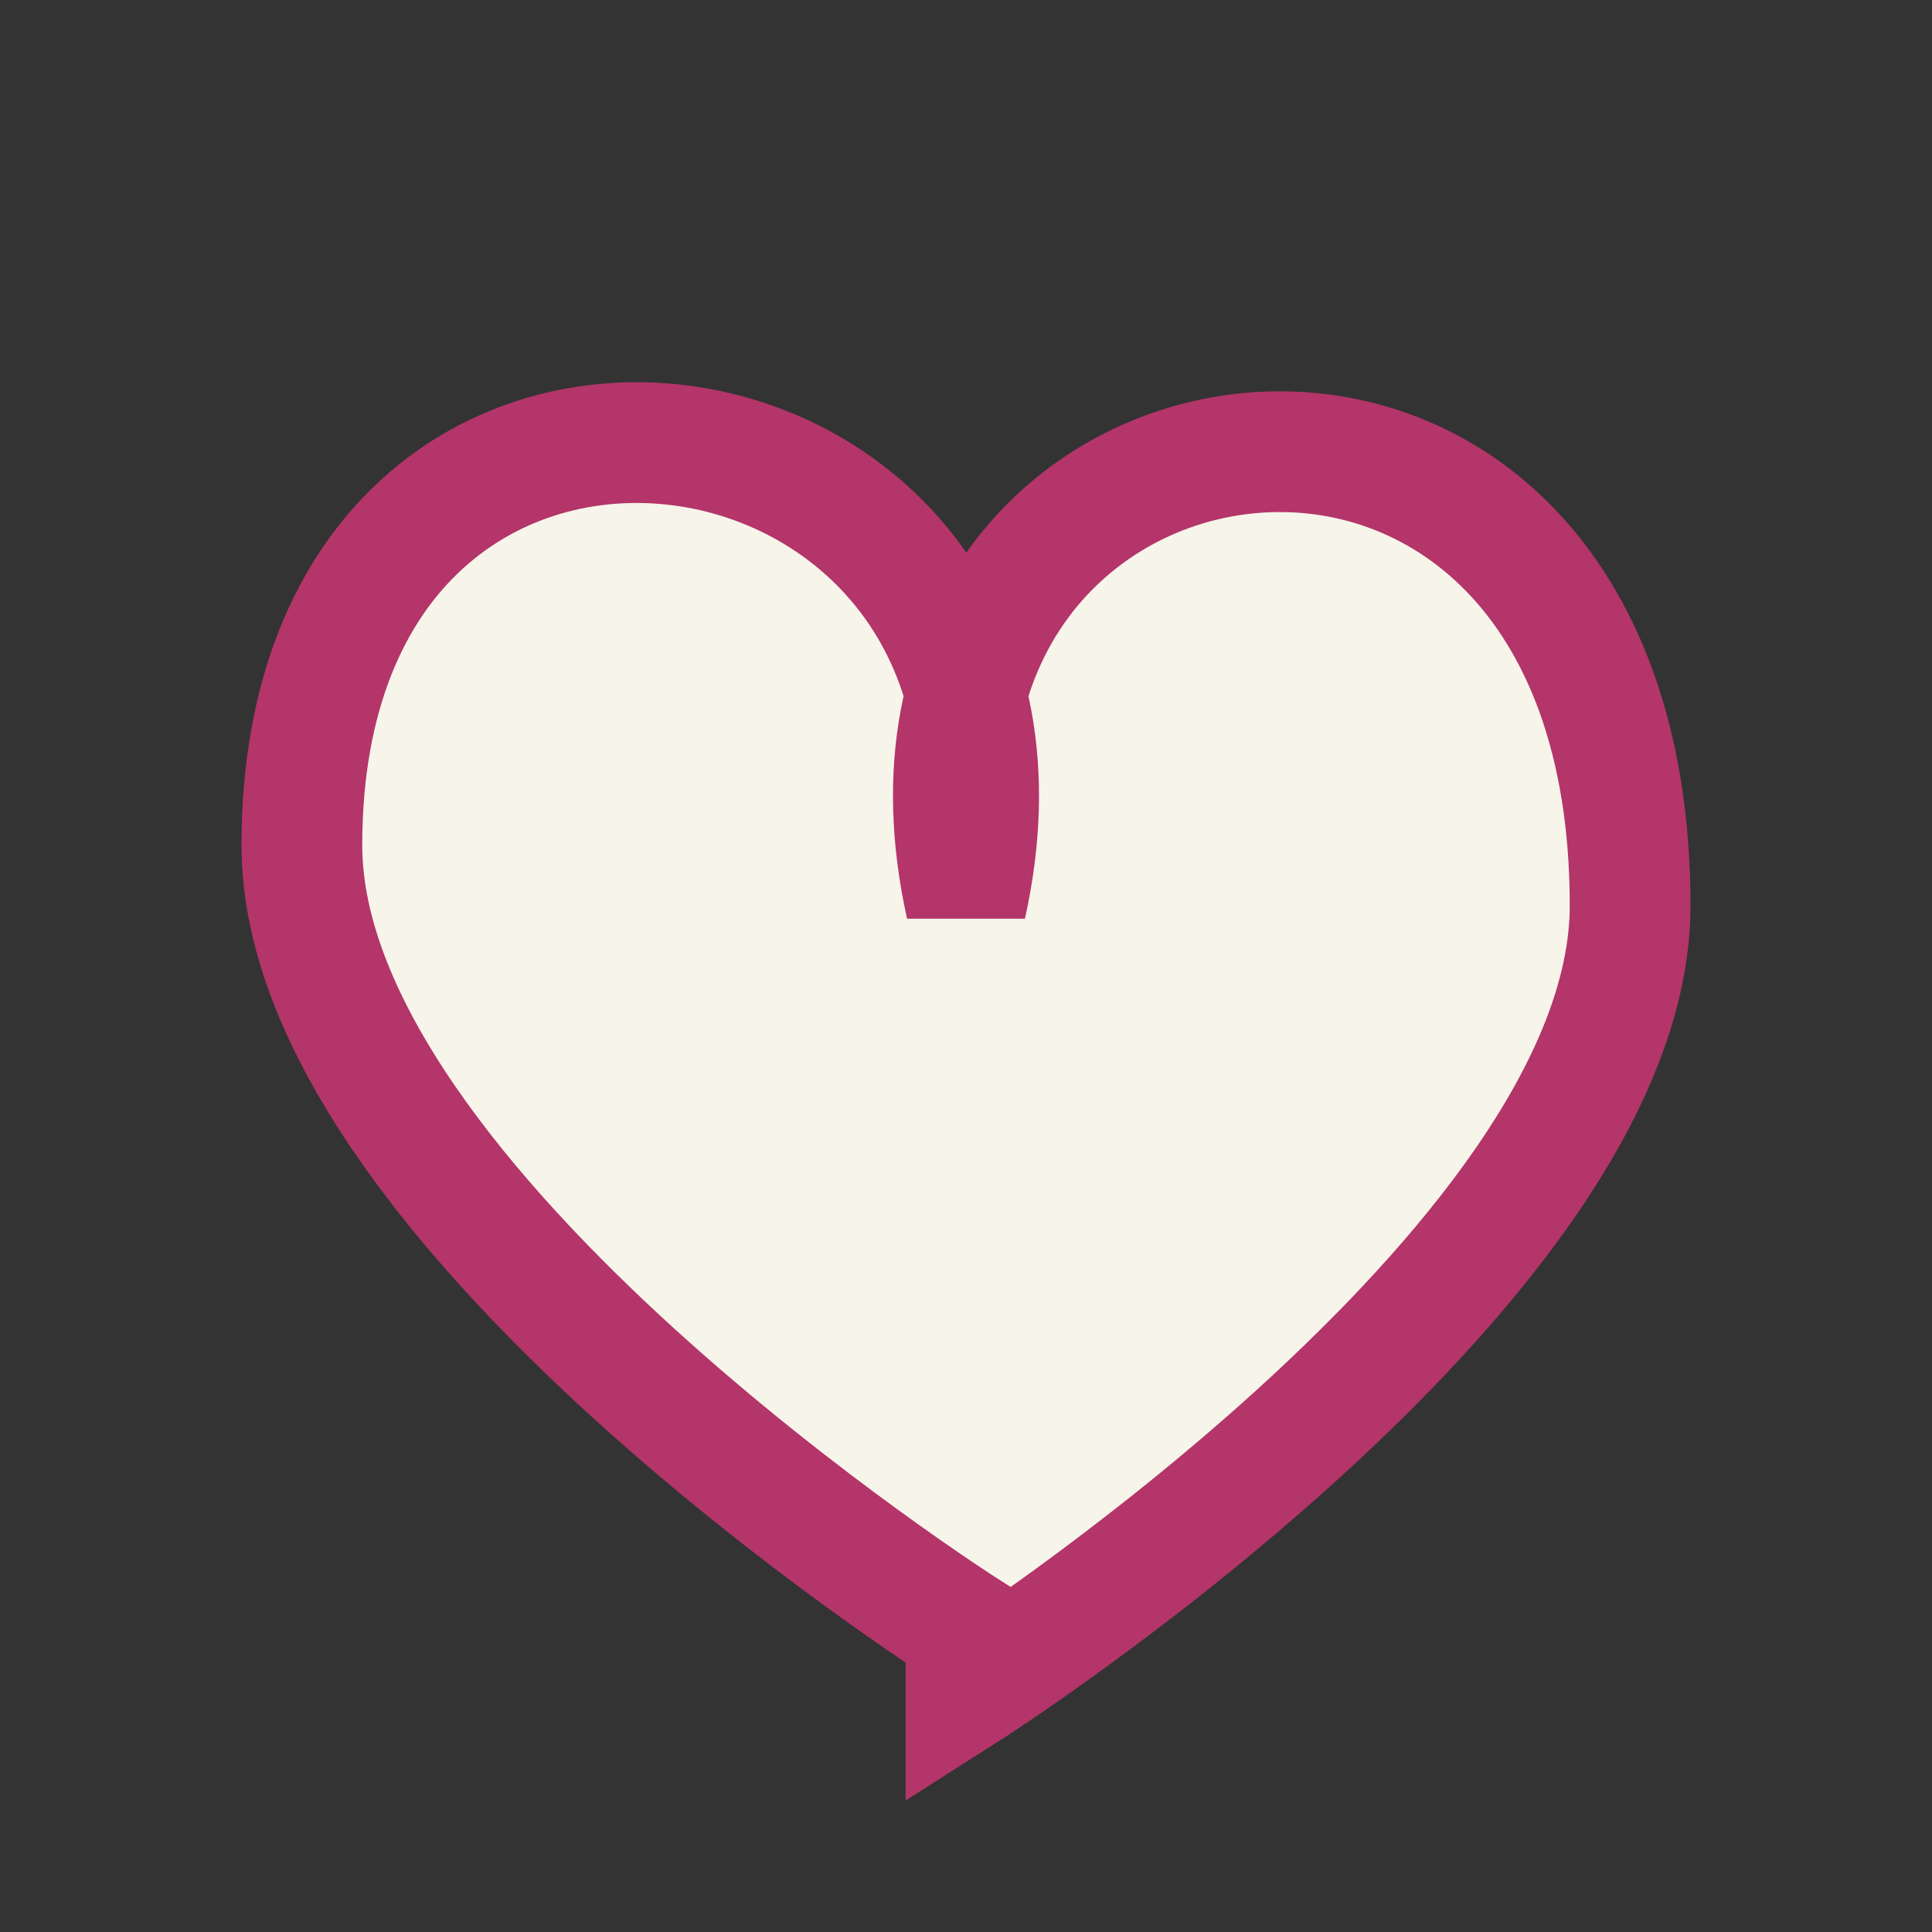
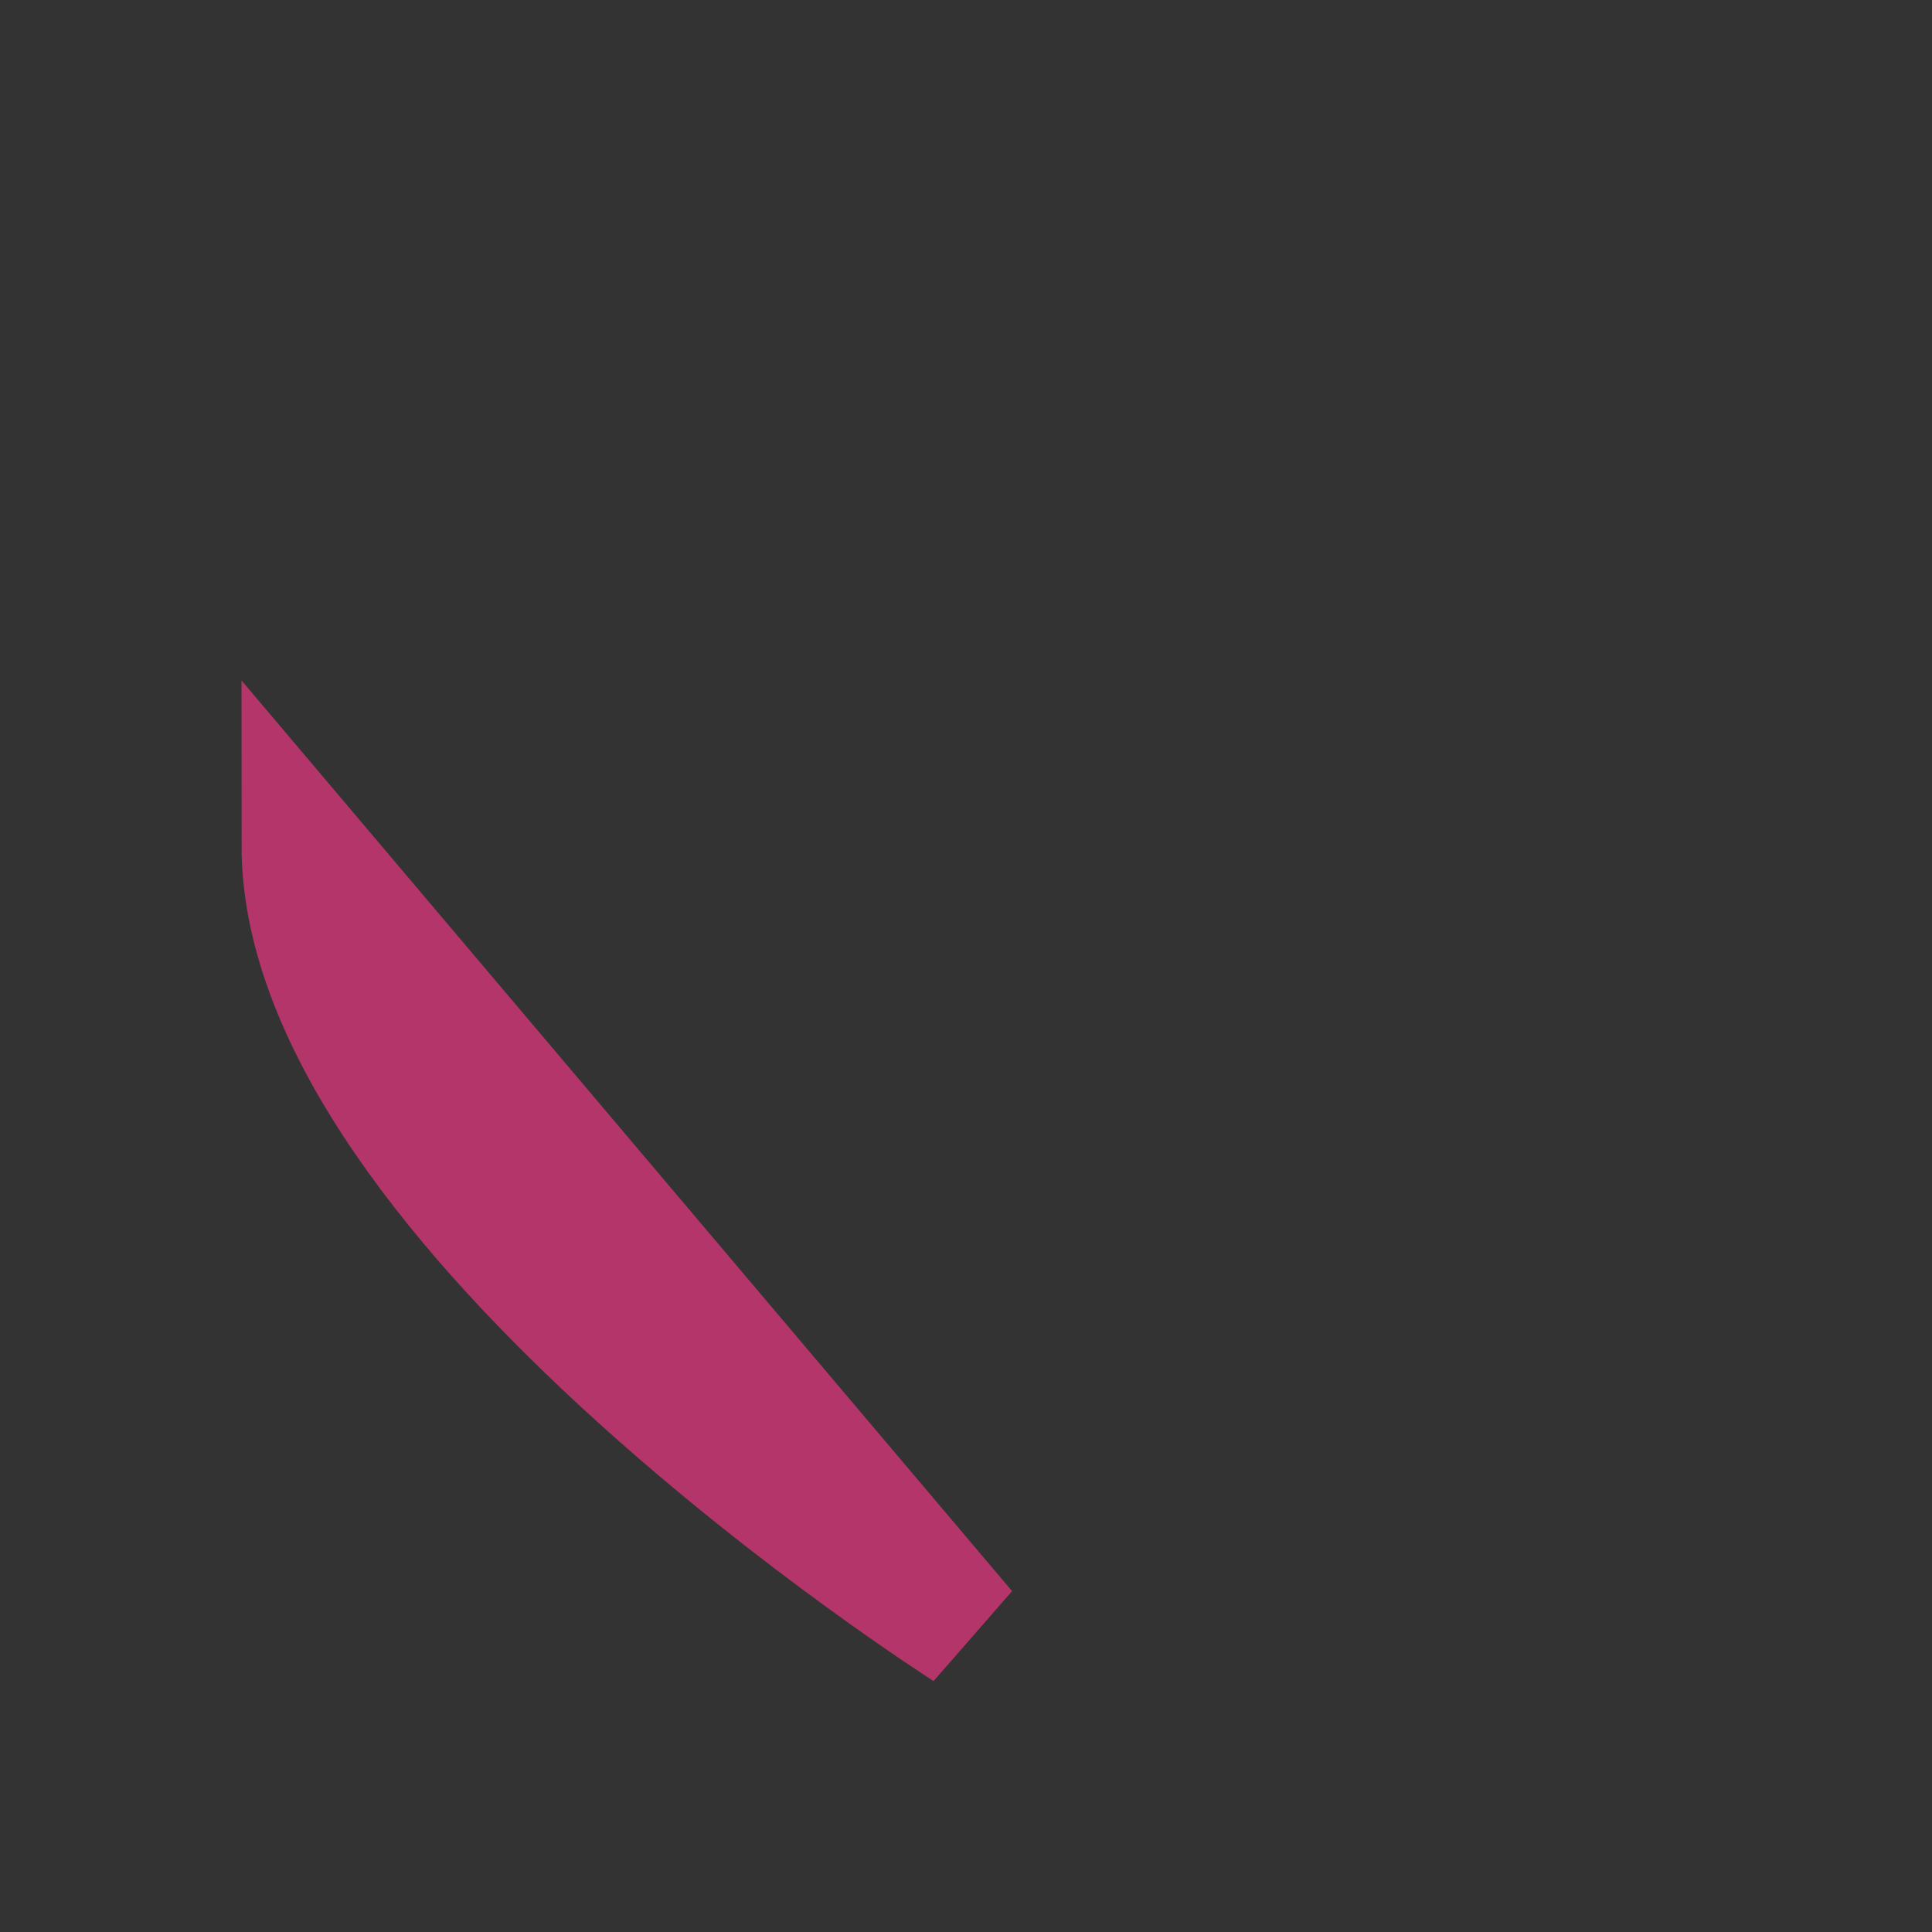
<svg xmlns="http://www.w3.org/2000/svg" width="32" height="32" viewBox="0 0 32 32">
  <rect x="0" y="0" width="32" height="32" fill="#333333" stroke="none" />
-   <path d="M16 27s-11-7-11-13c0-10 13-8 11 1-2-9 11-11 11 0 0 6-11 13-11 13z" fill="#F7F4EA" stroke="#B3356A" stroke-width="2" />
+   <path d="M16 27s-11-7-11-13z" fill="#F7F4EA" stroke="#B3356A" stroke-width="2" />
</svg>